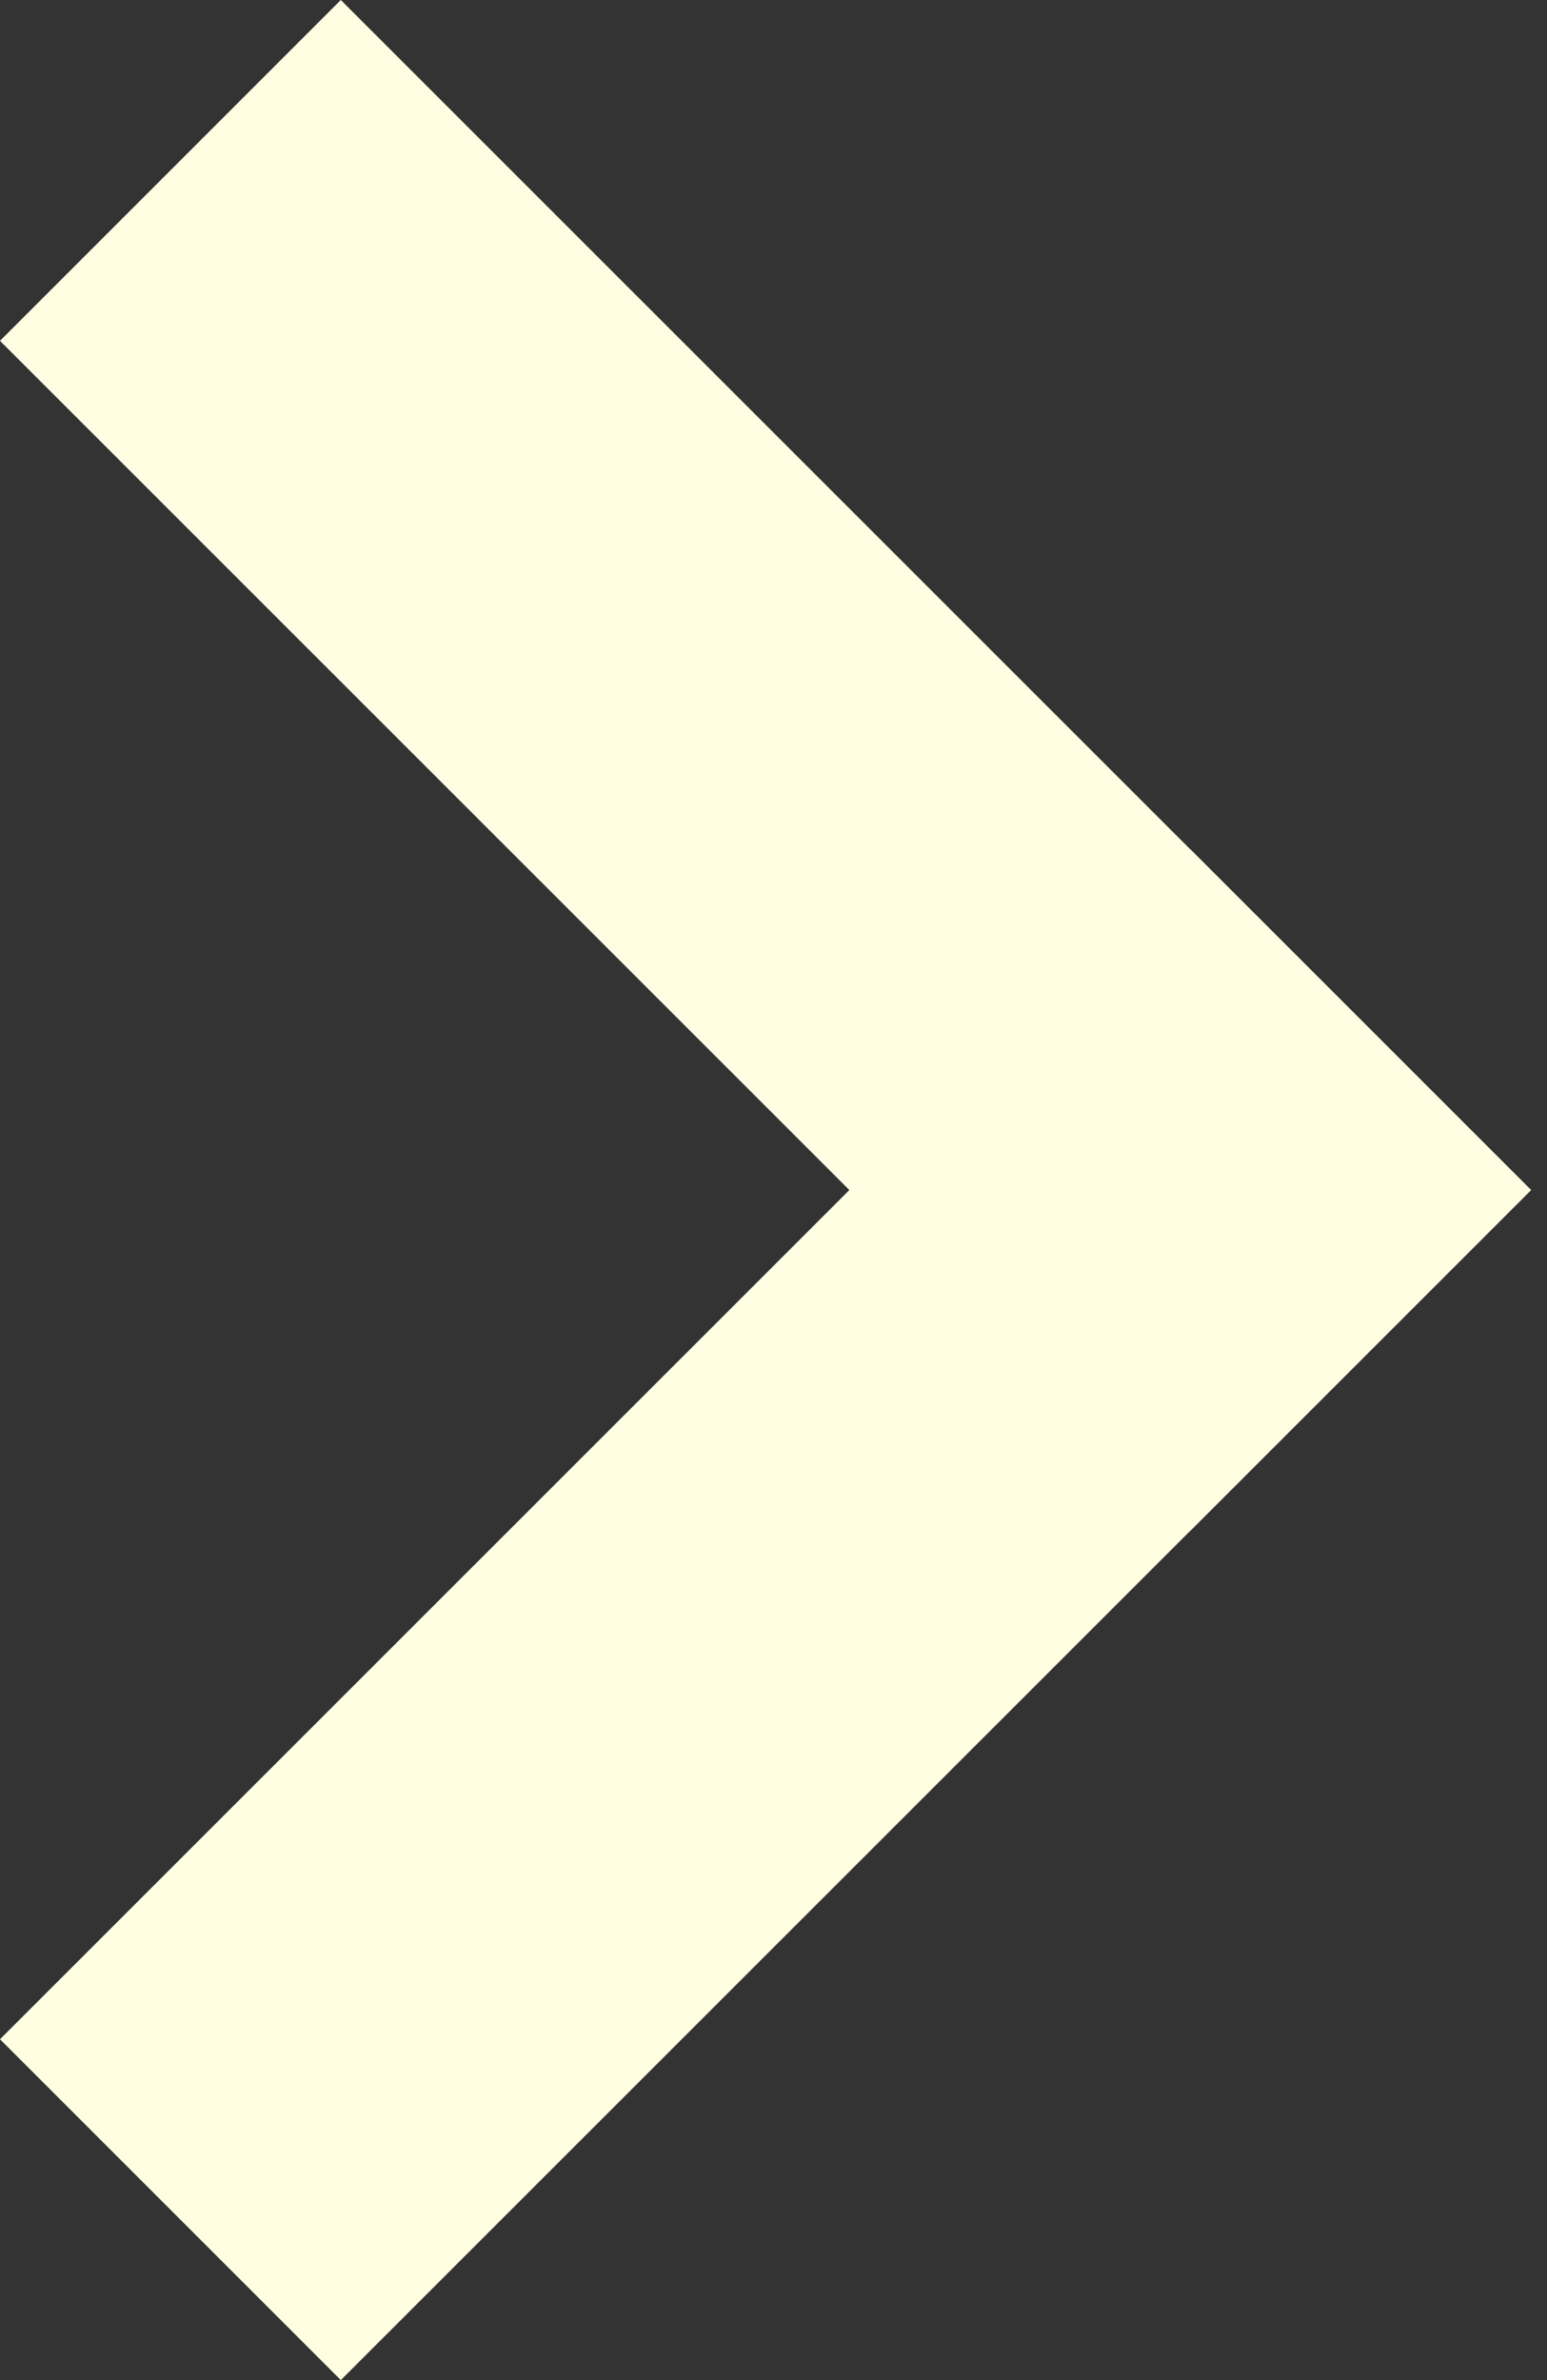
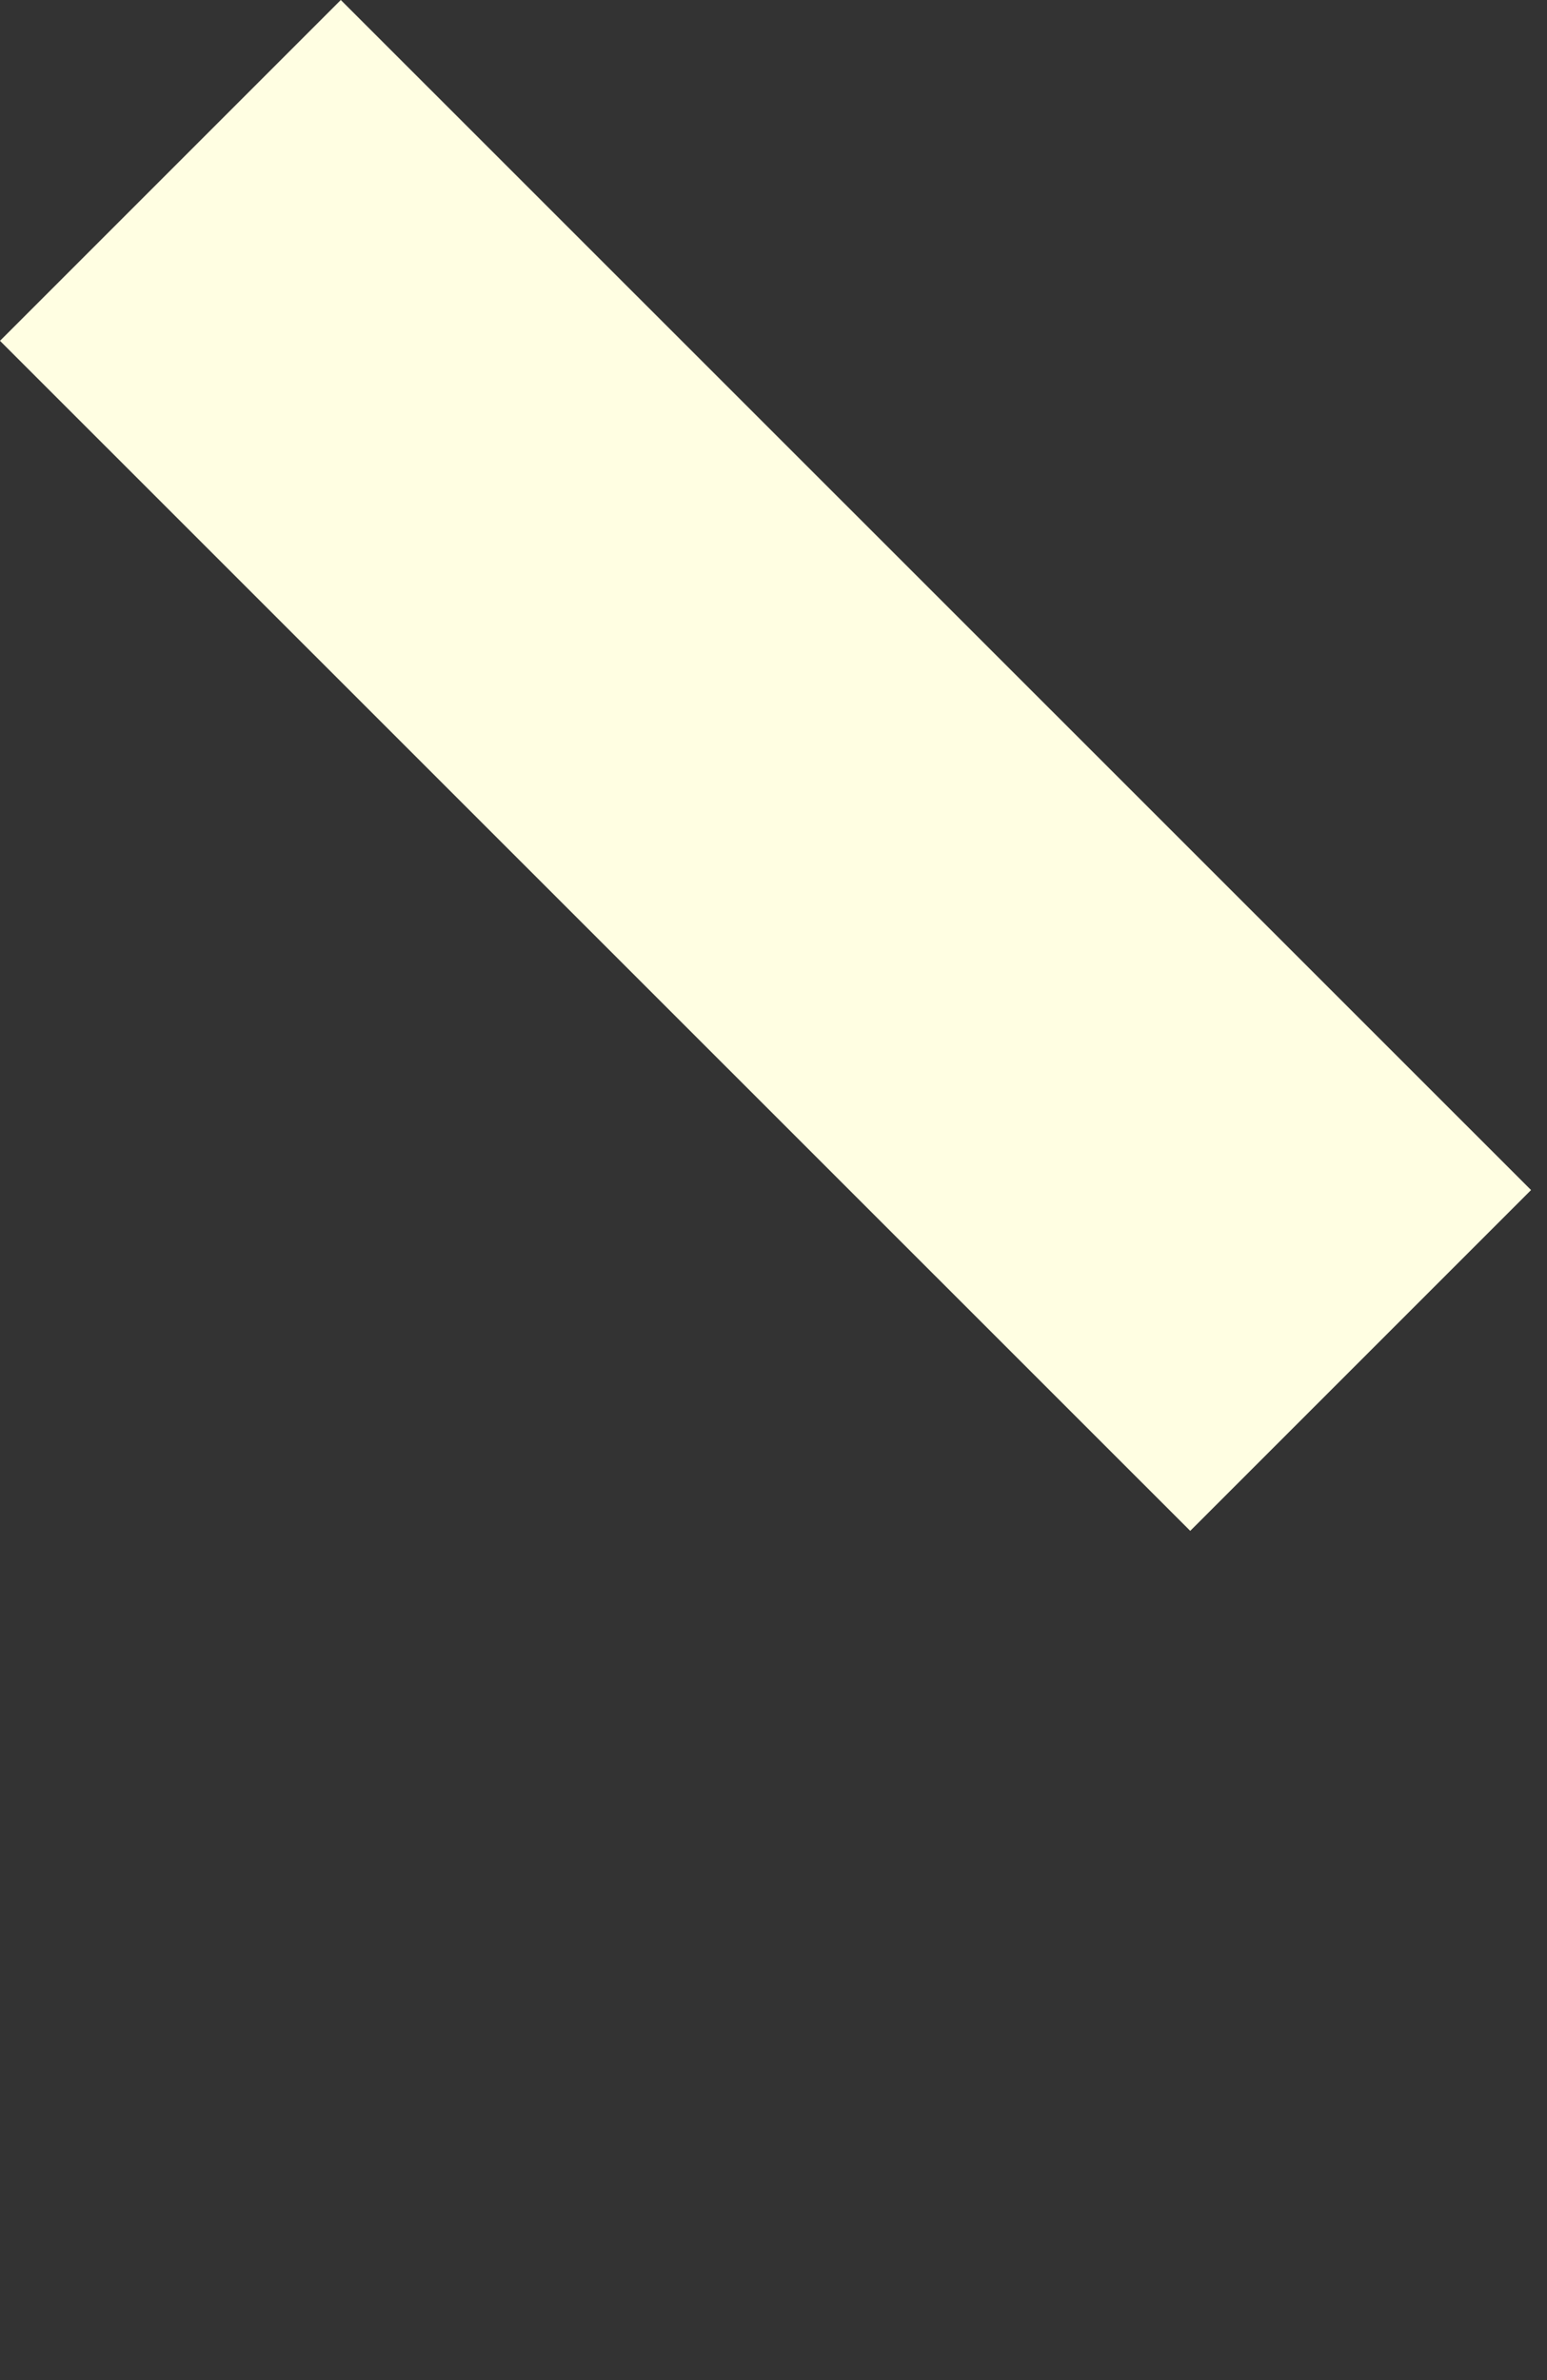
<svg xmlns="http://www.w3.org/2000/svg" class="_3K6s6zSBHYJD4PXC4ckya0" width="13" height="20" viewBox="0 0 13 20" fill="none">
  <rect x="0" y="0" width="13" height="20" fill="#333333" stroke="none" />
  <path fill="#FFFEE2" d="M10.002 12.864L0 2.864 2.864 0l10.002 10z" />
-   <path fill="#FFFEE2" d="M12.866 10L2.864 20 0 17.136l10.002-10z" />
</svg>